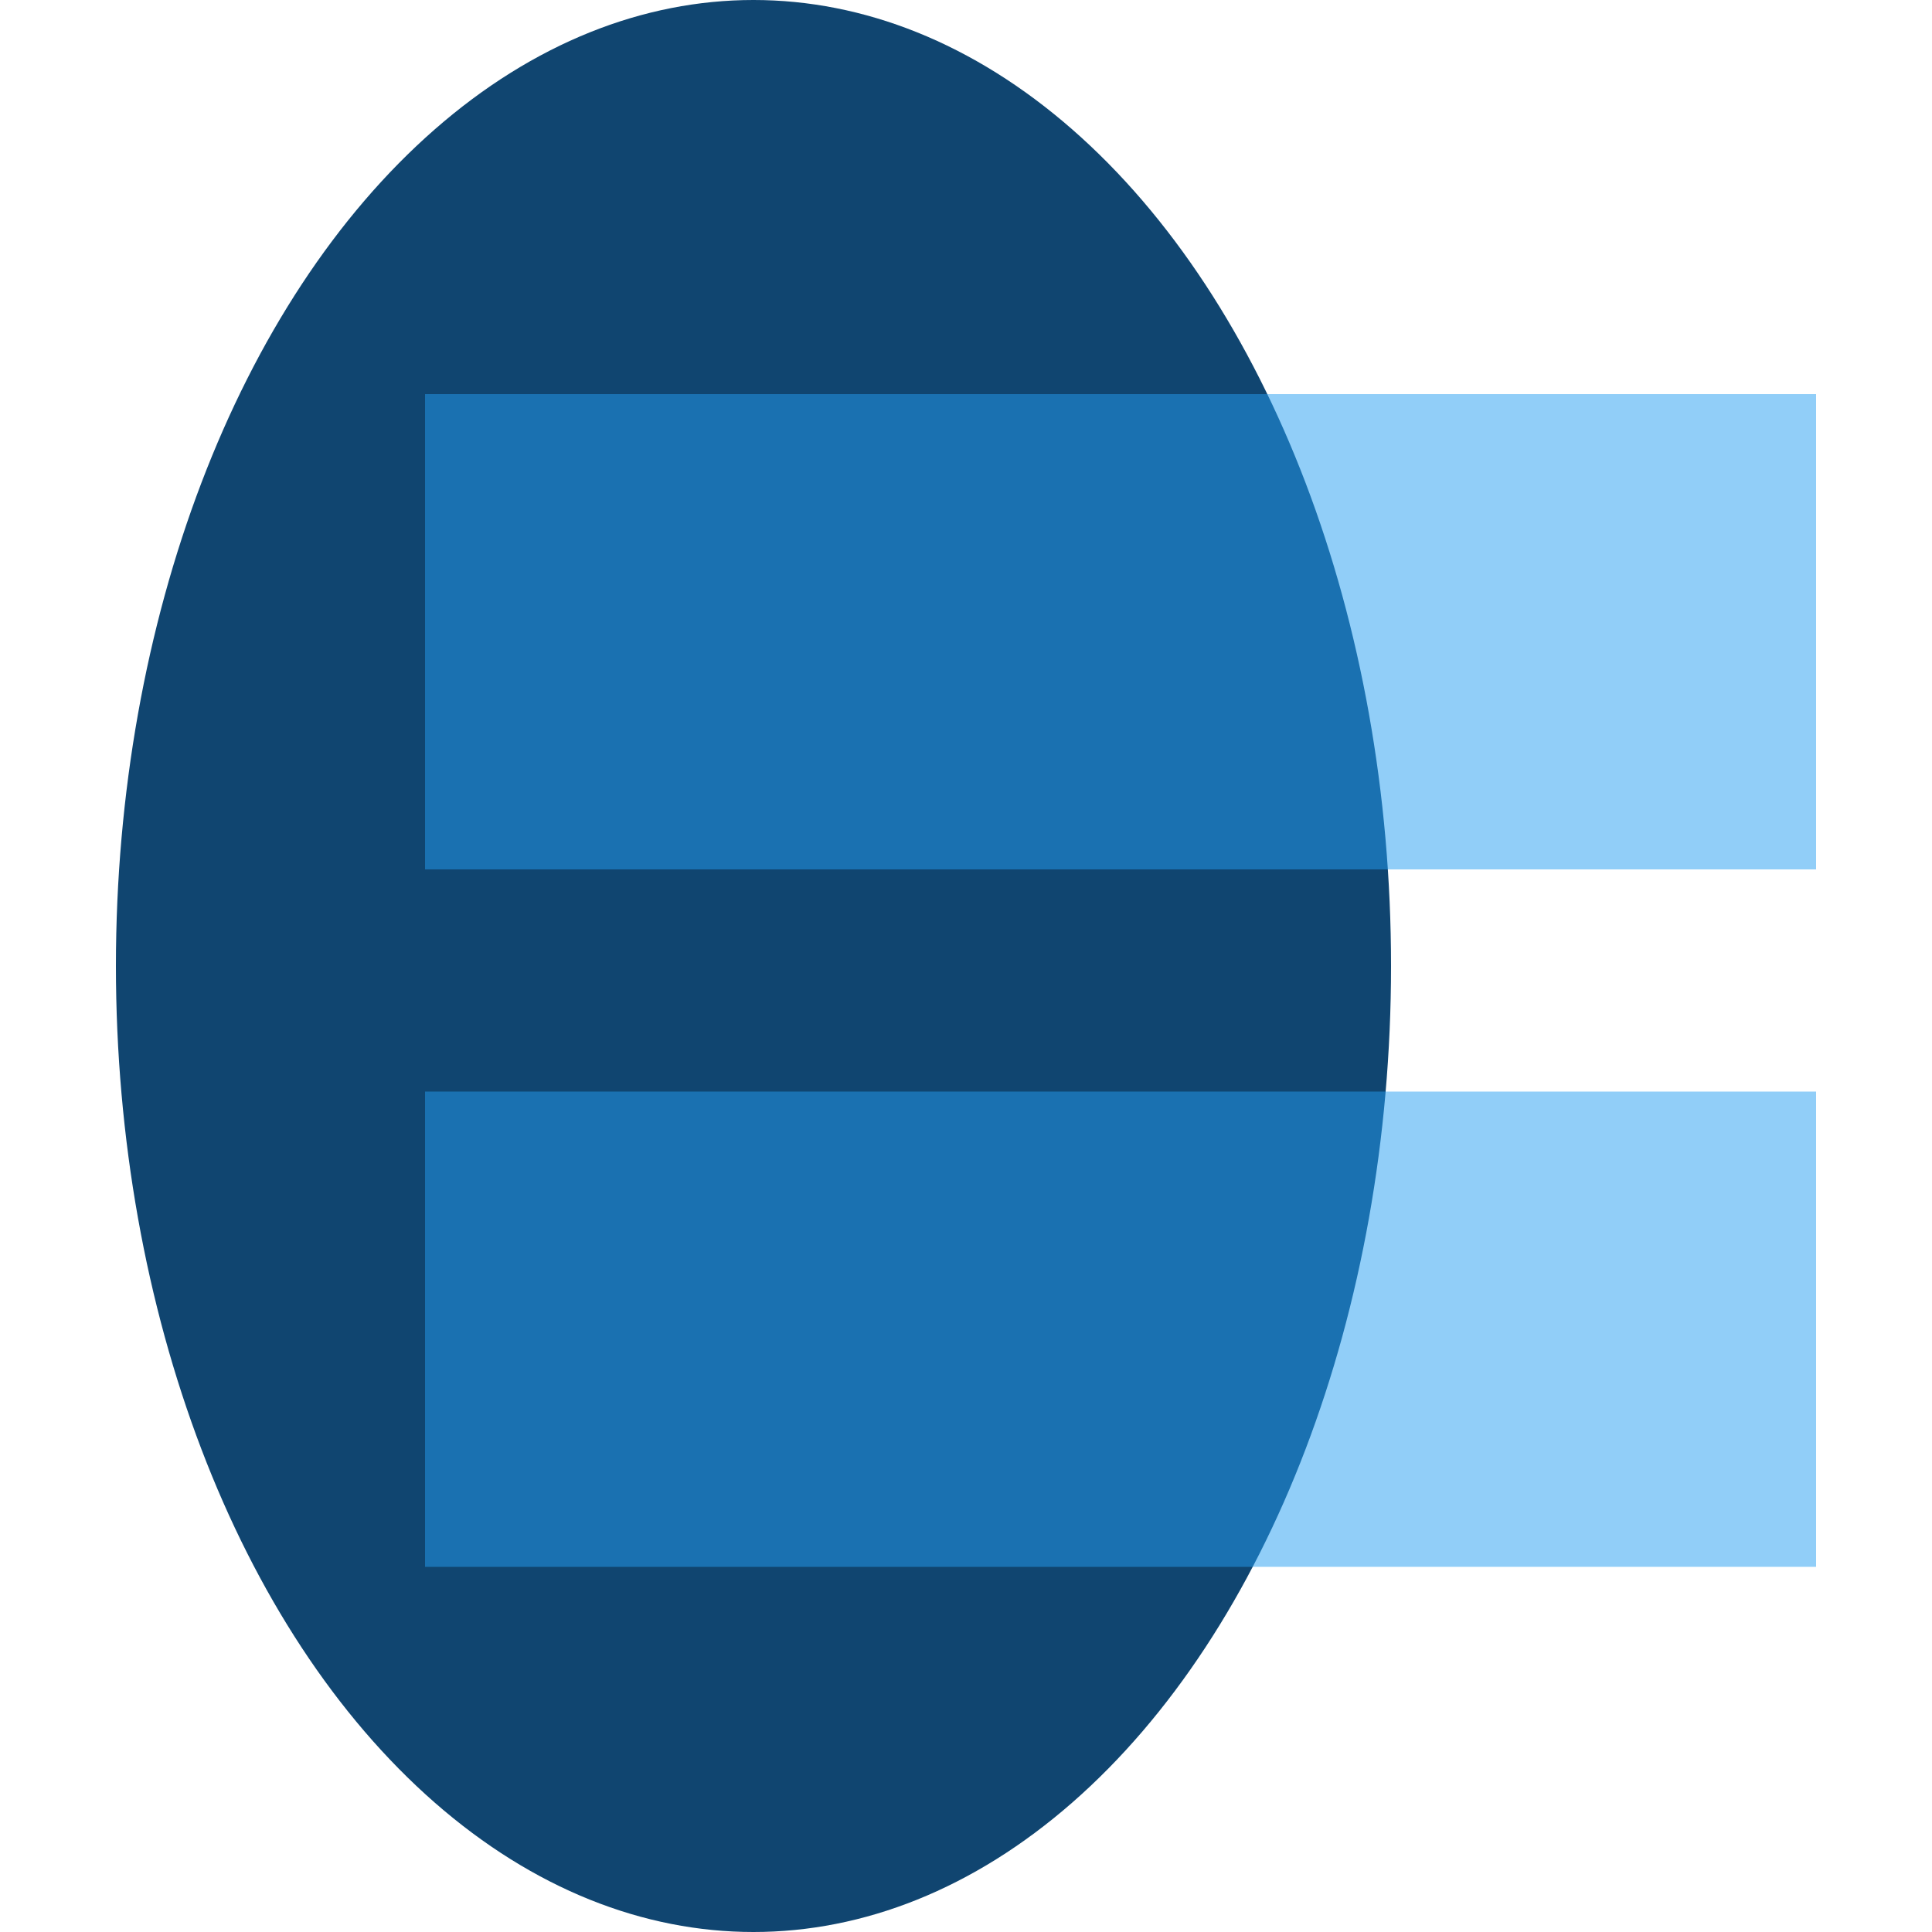
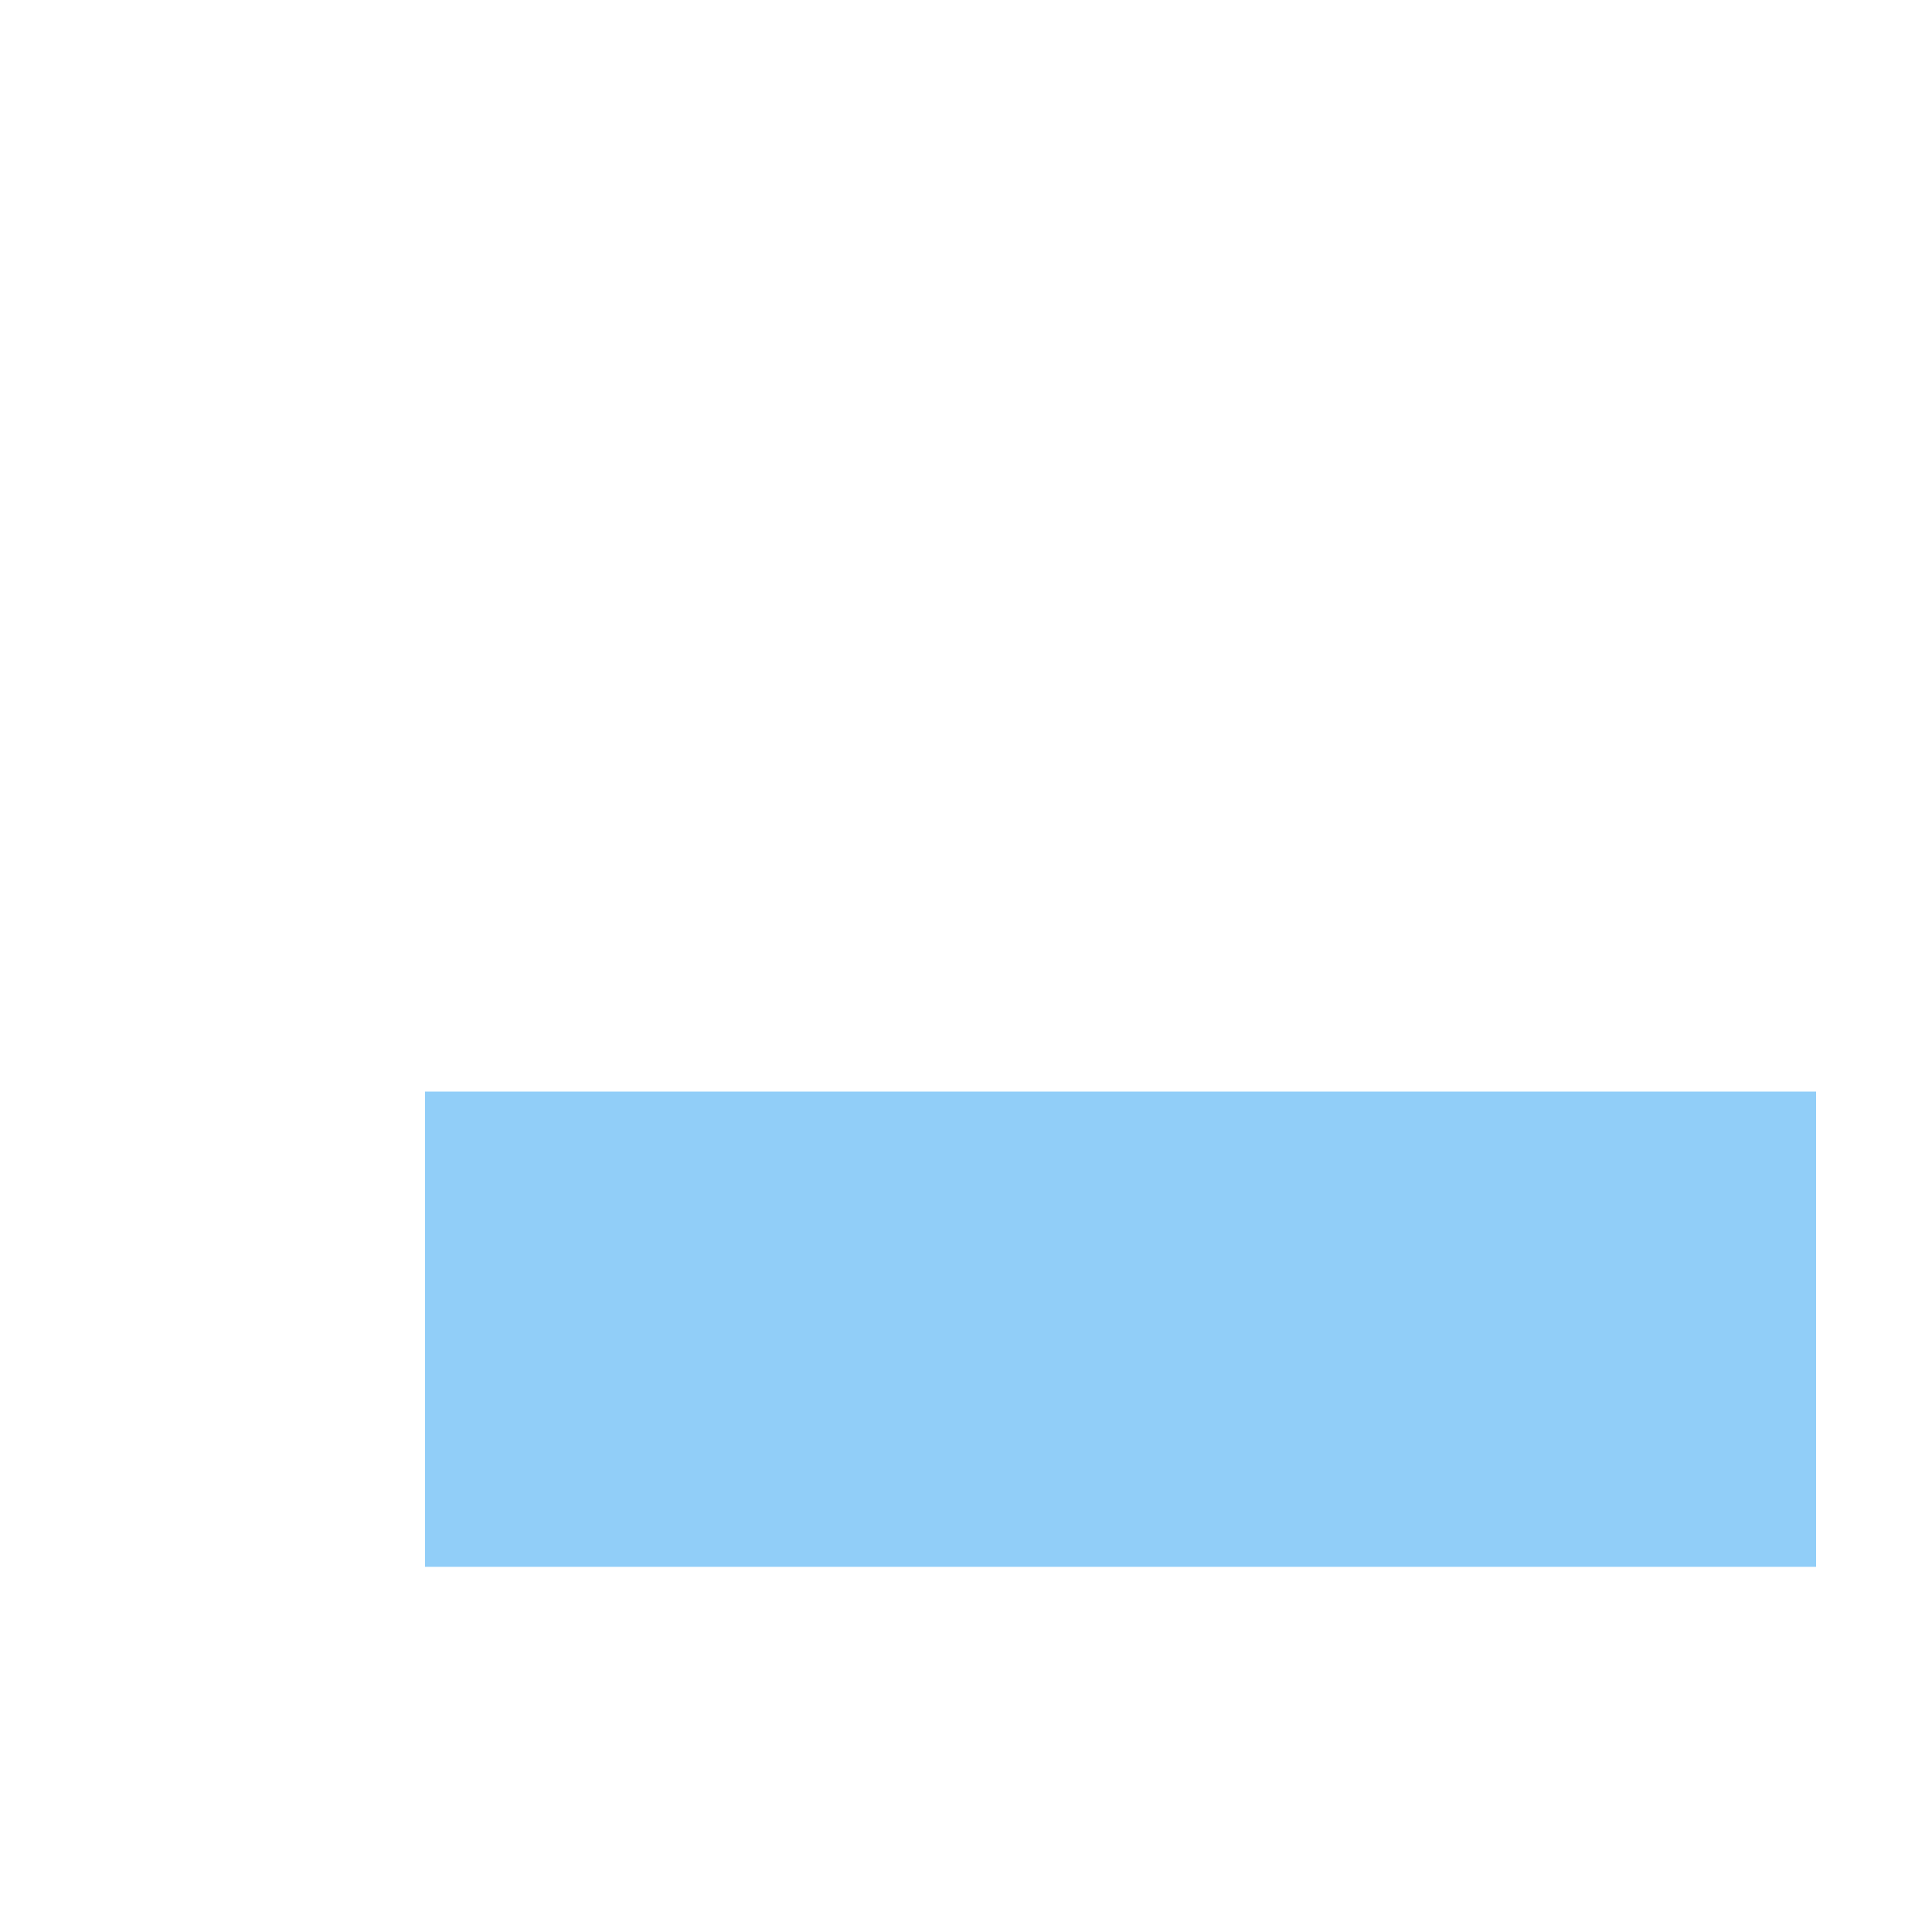
<svg xmlns="http://www.w3.org/2000/svg" version="1.1" id="Layer_1" x="0px" y="0px" viewBox="0 0 100 100" style="enable-background:new 0 0 100 100;" xml:space="preserve">
  <style type="text/css">
	.st0{fill:#104570;}
	.st1{opacity:0.5;fill:#259FF2;}
</style>
-   <ellipse class="st0" cx="39" cy="50" rx="33" ry="50" />
-   <rect x="22" y="20.4" class="st1" width="72" height="24.6" />
  <rect x="22" y="56.5" class="st1" width="72" height="24.6" />
</svg>